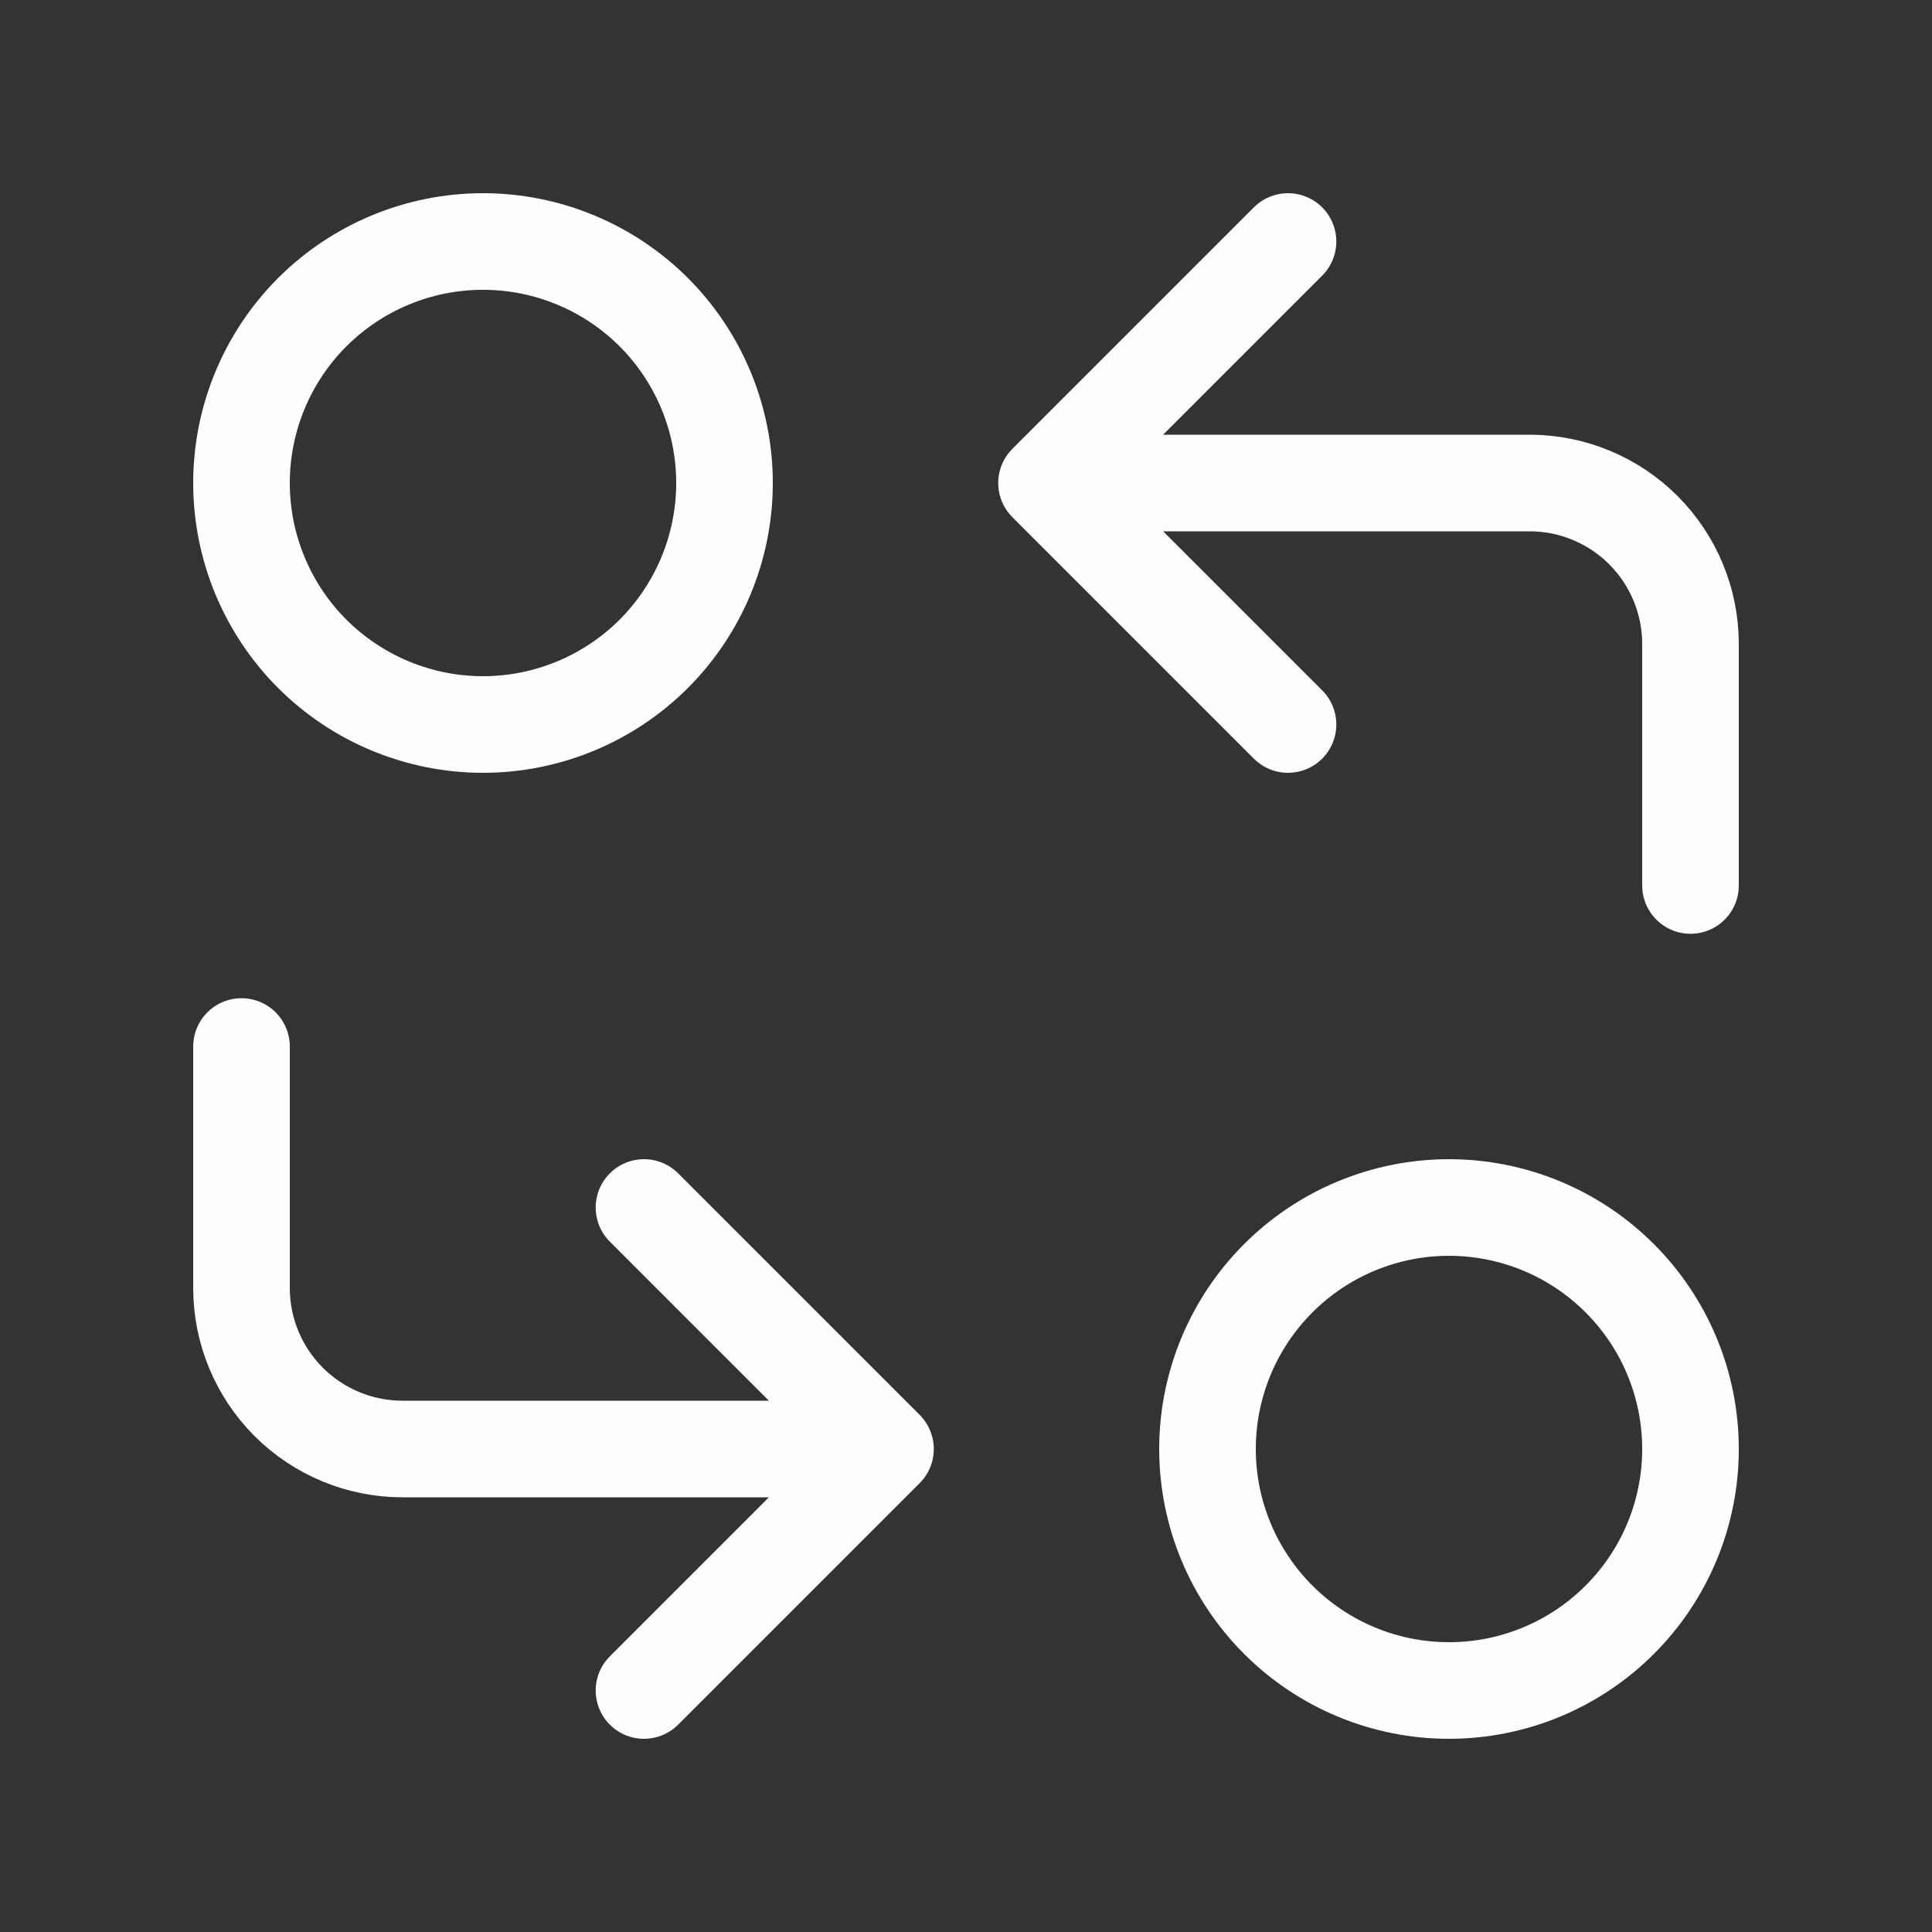
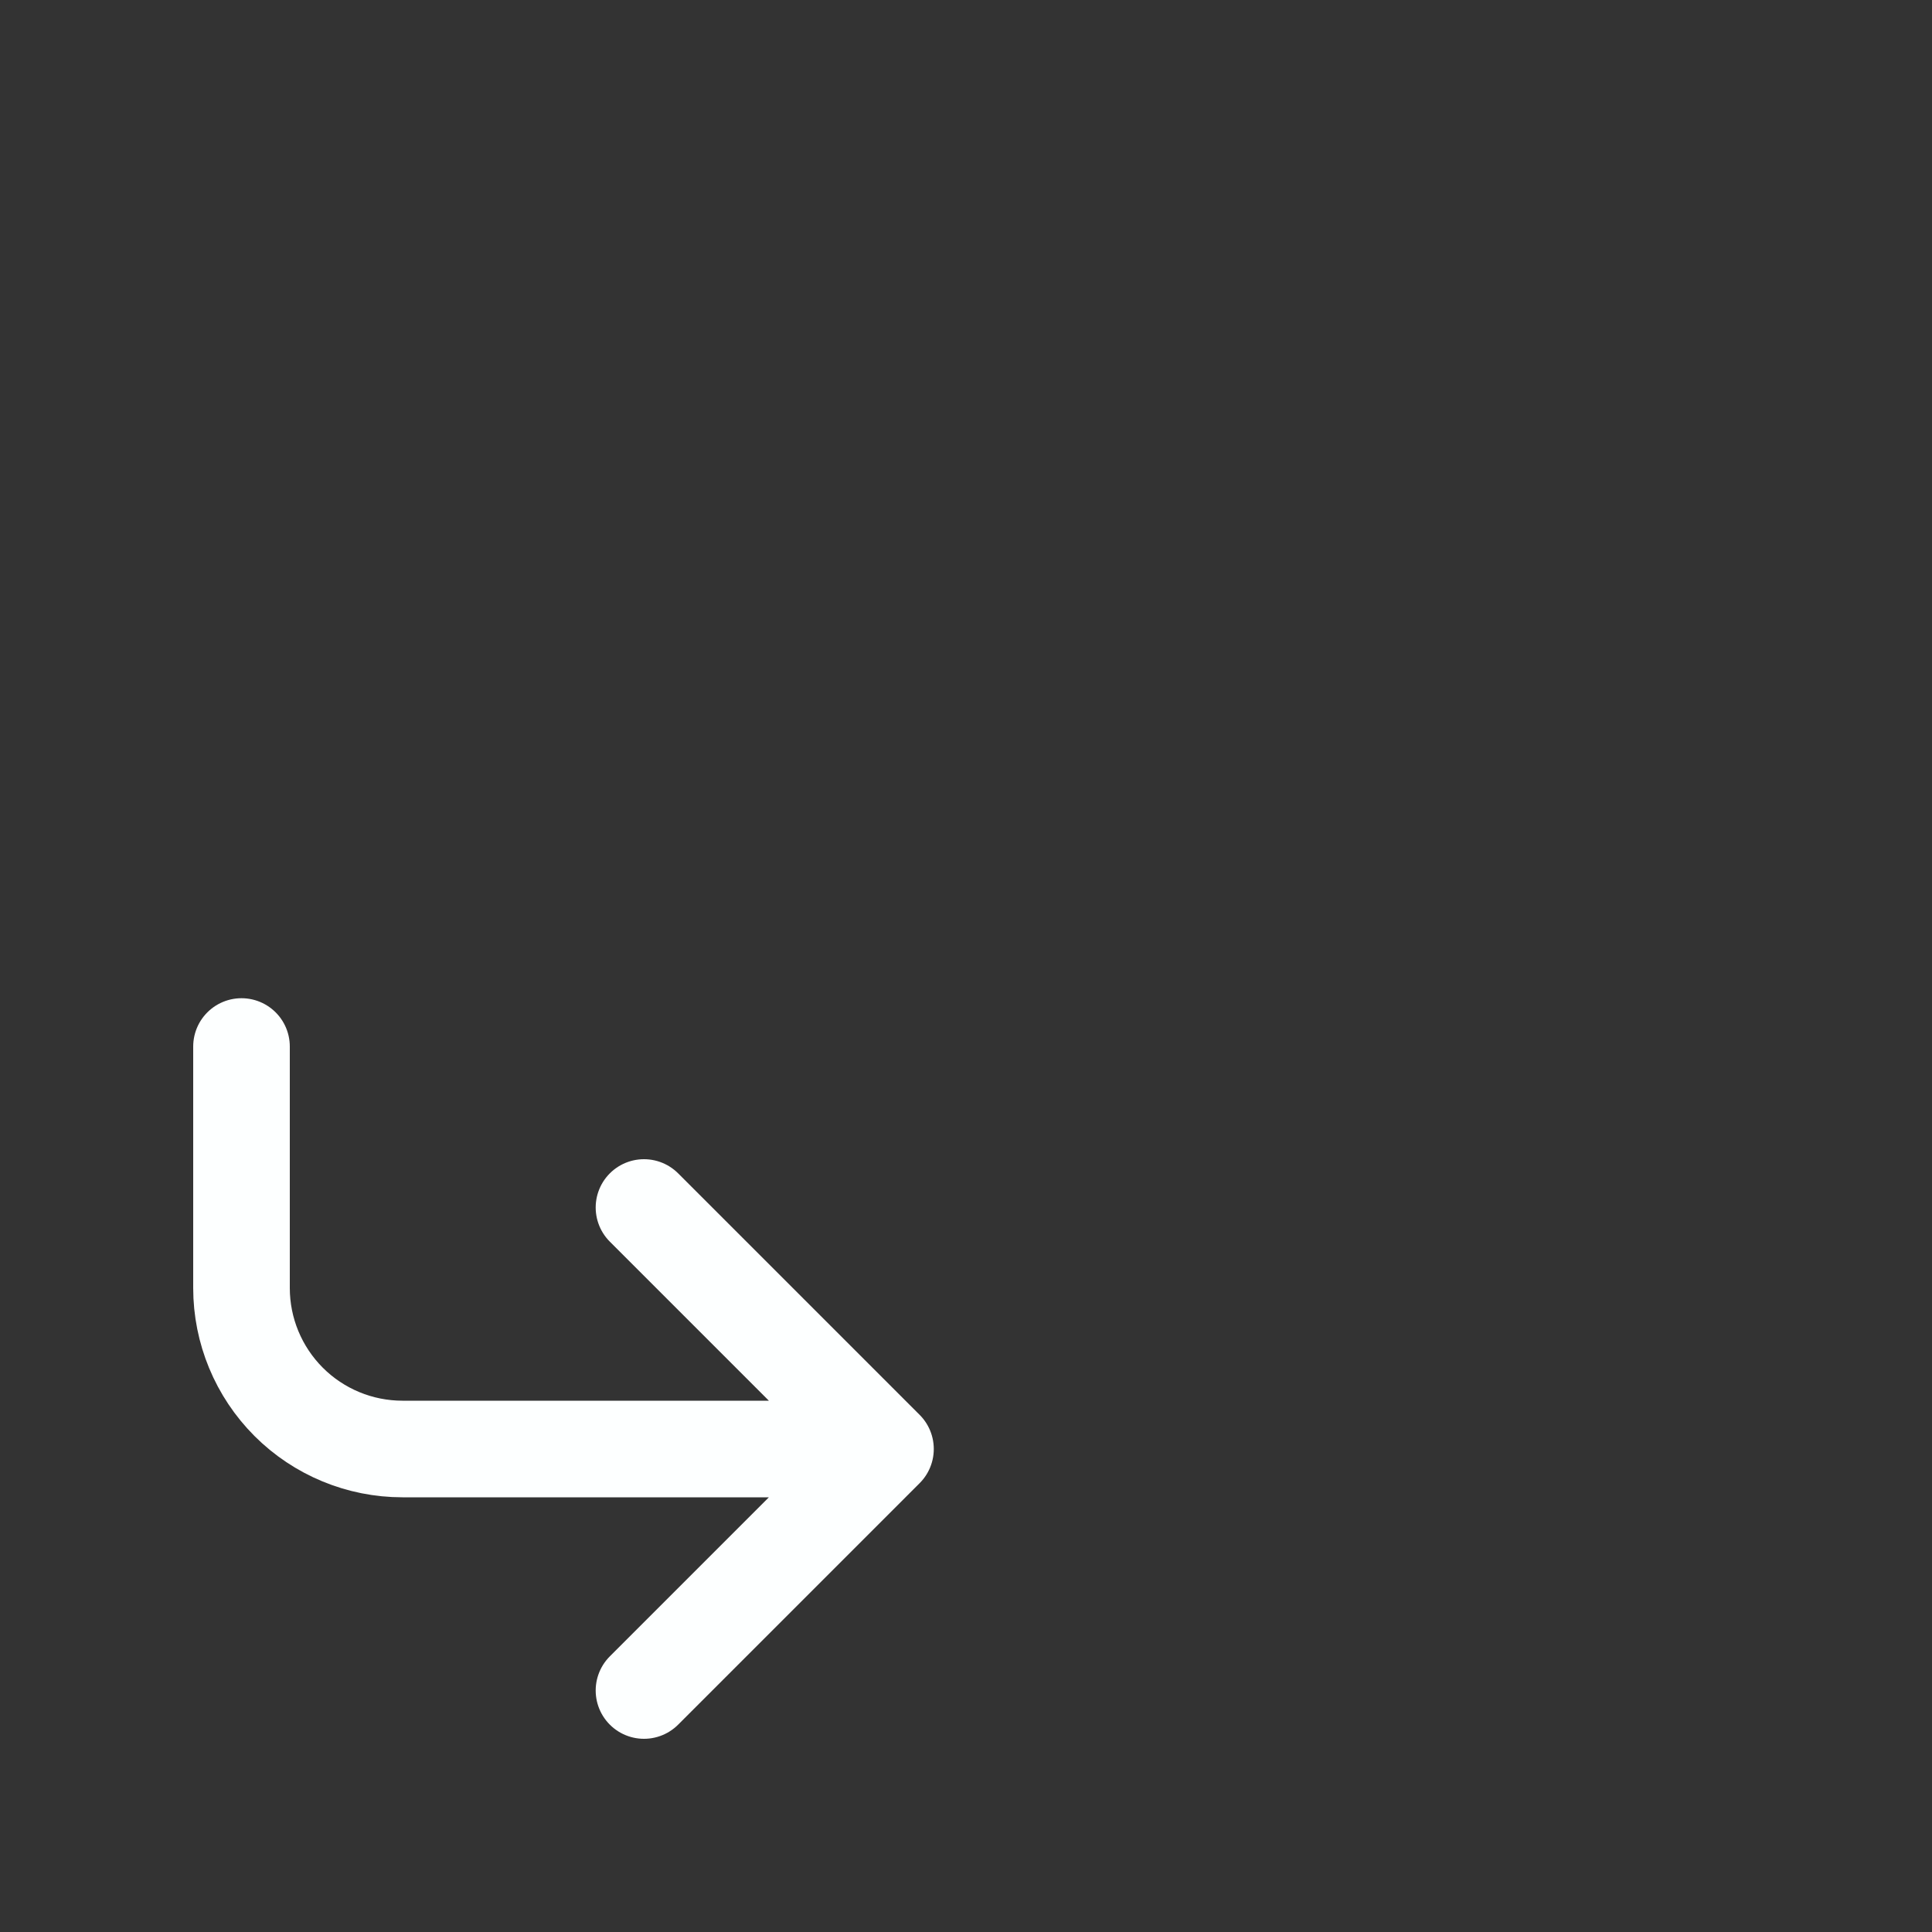
<svg xmlns="http://www.w3.org/2000/svg" width="40" height="40" viewBox="0 0 40 40" fill="none">
  <rect x="0" y="0" width="40" height="40" fill="#333333" stroke="none" />
  <g clip-path="url(#clip0_105_361)">
-     <path d="M5 10C5 11.326 5.527 12.598 6.464 13.536C7.402 14.473 8.674 15 10 15C11.326 15 12.598 14.473 13.536 13.536C14.473 12.598 15 11.326 15 10C15 8.674 14.473 7.402 13.536 6.464C12.598 5.527 11.326 5 10 5C8.674 5 7.402 5.527 6.464 6.464C5.527 7.402 5 8.674 5 10Z" stroke="#FDFFFF" stroke-width="2" stroke-linecap="round" stroke-linejoin="round" />
-     <path d="M35 18.333V13.333C35 12.449 34.649 11.601 34.024 10.976C33.399 10.351 32.551 10 31.667 10H21.667M21.667 10L26.667 15M21.667 10L26.667 5" stroke="#FDFFFF" stroke-width="2" stroke-linecap="round" stroke-linejoin="round" />
    <path d="M5 21.667V26.667C5 27.551 5.351 28.398 5.976 29.024C6.601 29.649 7.449 30 8.333 30H18.333M18.333 30L13.333 25M18.333 30L13.333 35" stroke="#FDFFFF" stroke-width="2" stroke-linecap="round" stroke-linejoin="round" />
-     <path d="M25 30C25 31.326 25.527 32.598 26.465 33.535C27.402 34.473 28.674 35 30 35C31.326 35 32.598 34.473 33.535 33.535C34.473 32.598 35 31.326 35 30C35 28.674 34.473 27.402 33.535 26.465C32.598 25.527 31.326 25 30 25C28.674 25 27.402 25.527 26.465 26.465C25.527 27.402 25 28.674 25 30Z" stroke="#FDFFFF" stroke-width="2" stroke-linecap="round" stroke-linejoin="round" />
  </g>
  <defs>
    <clipPath id="clip0_105_361">
      <rect width="40" height="40" fill="white" />
    </clipPath>
  </defs>
</svg>